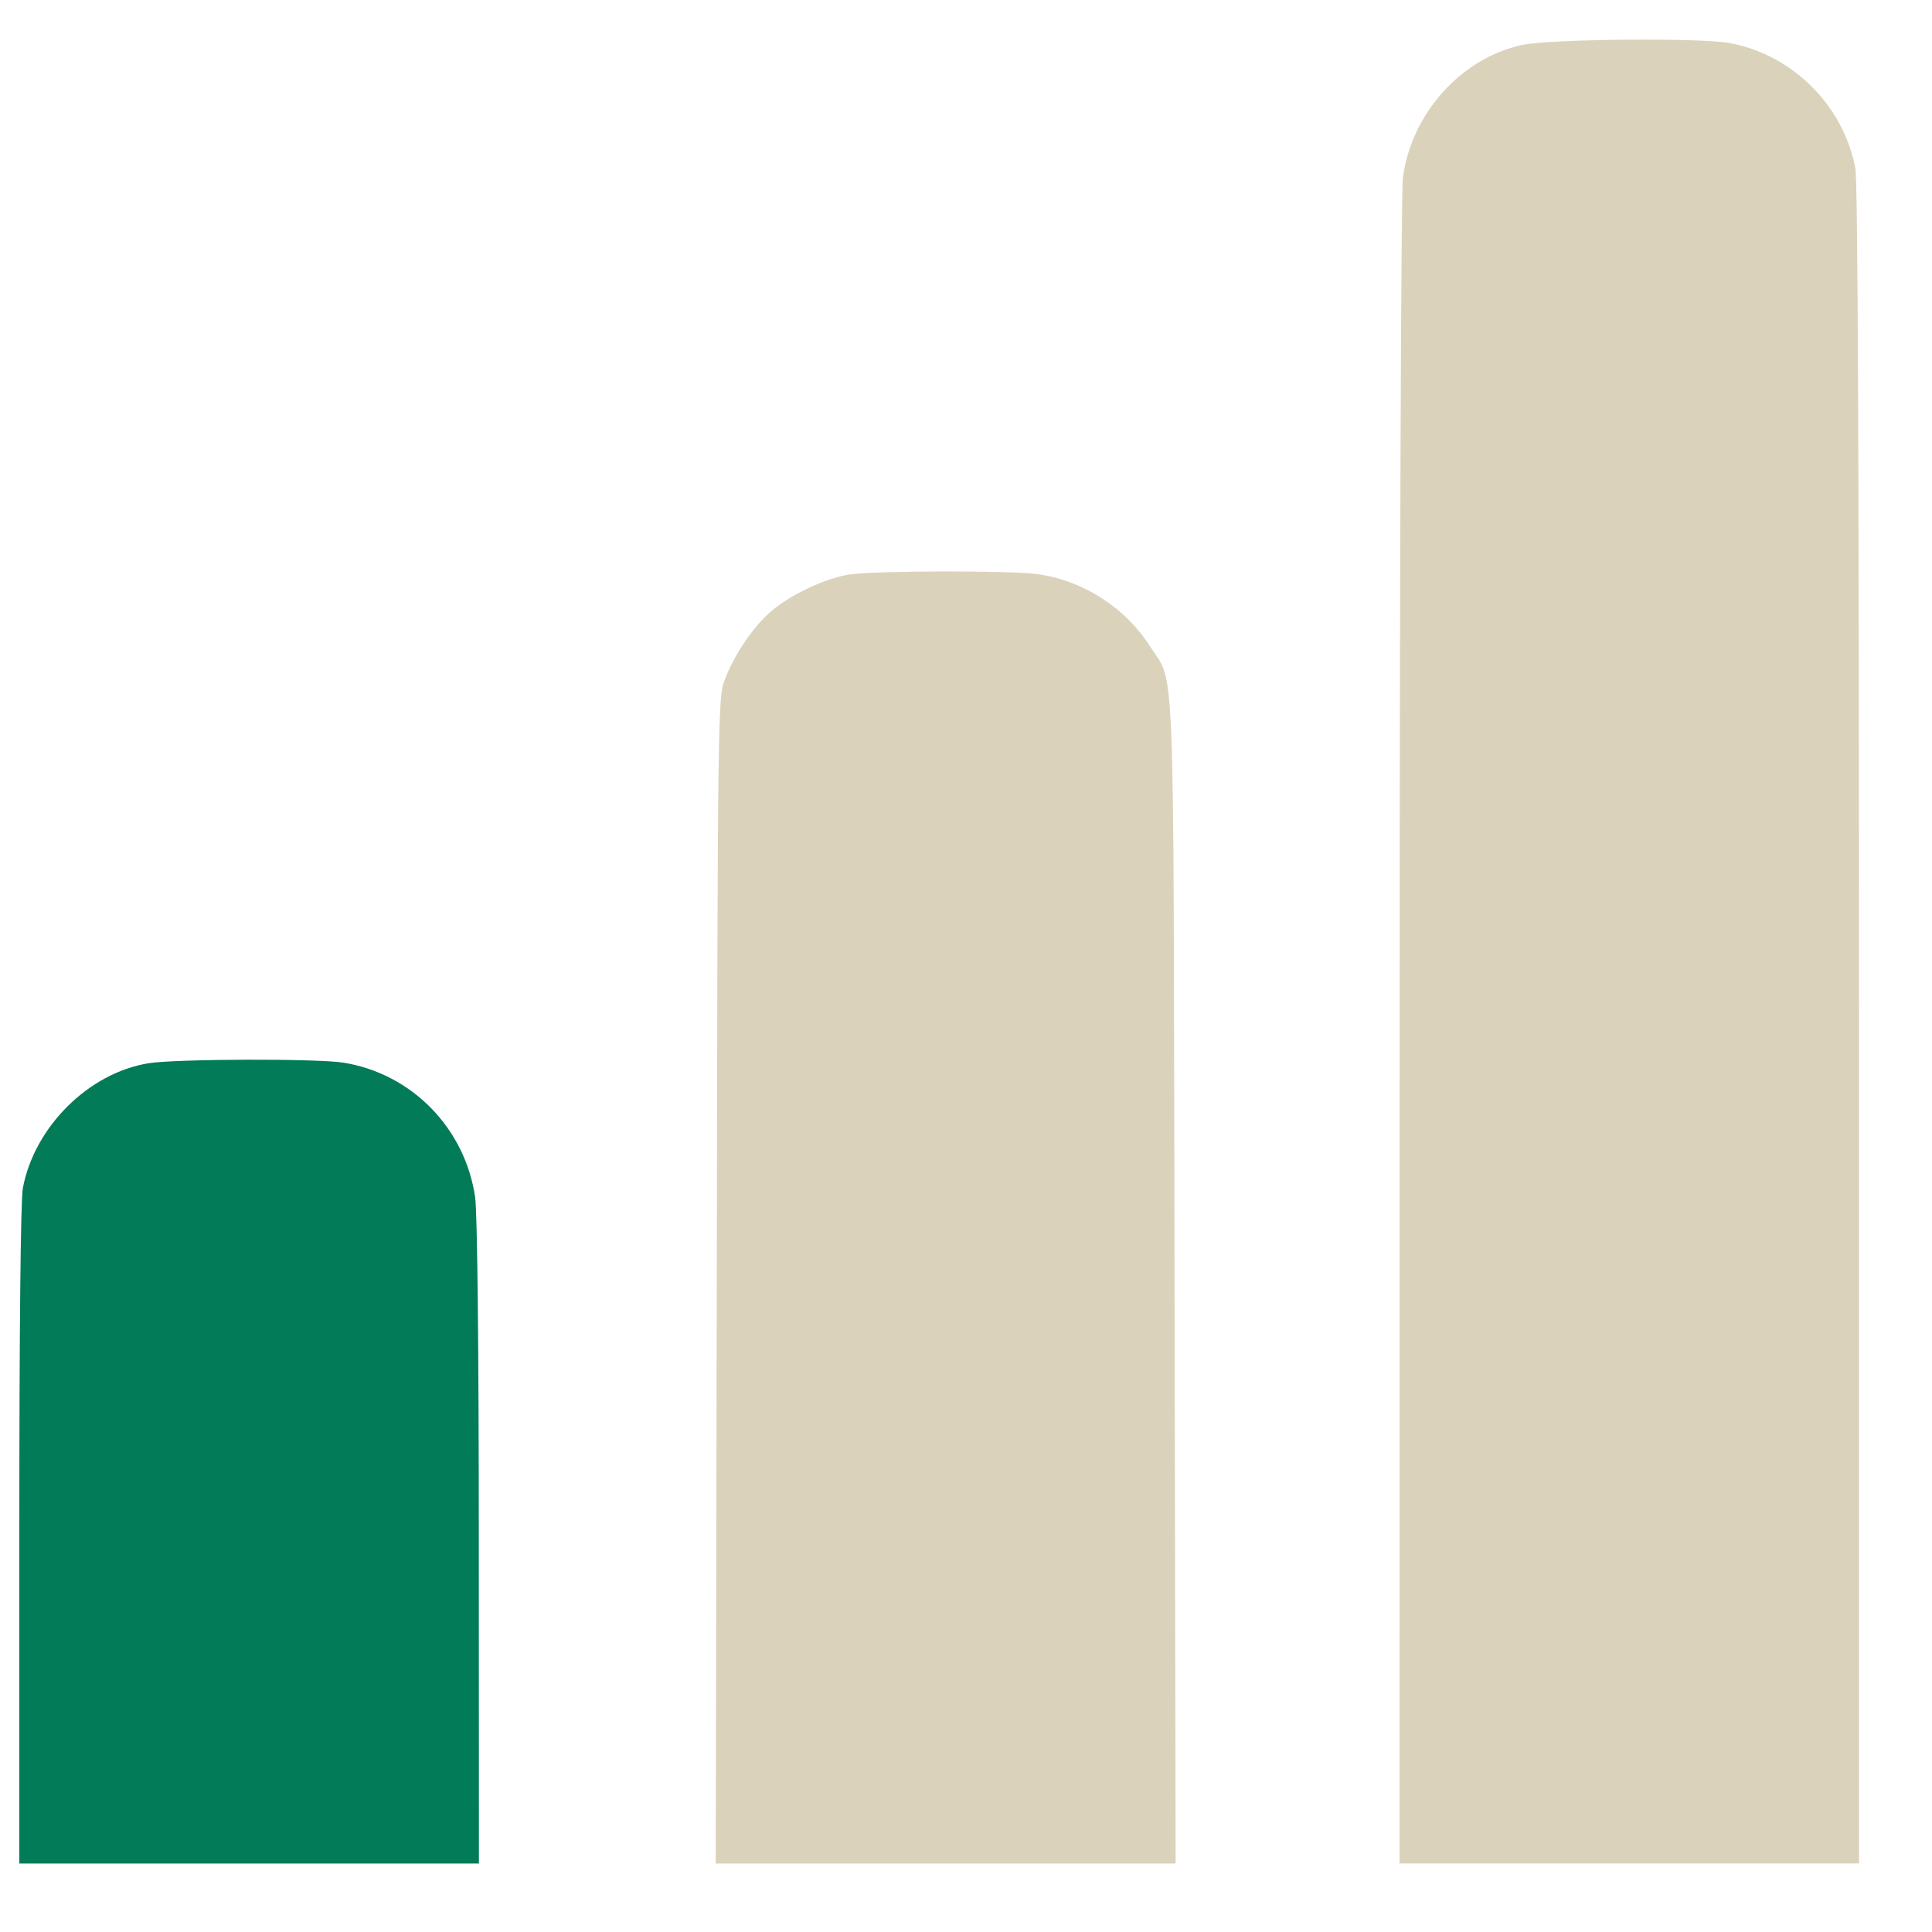
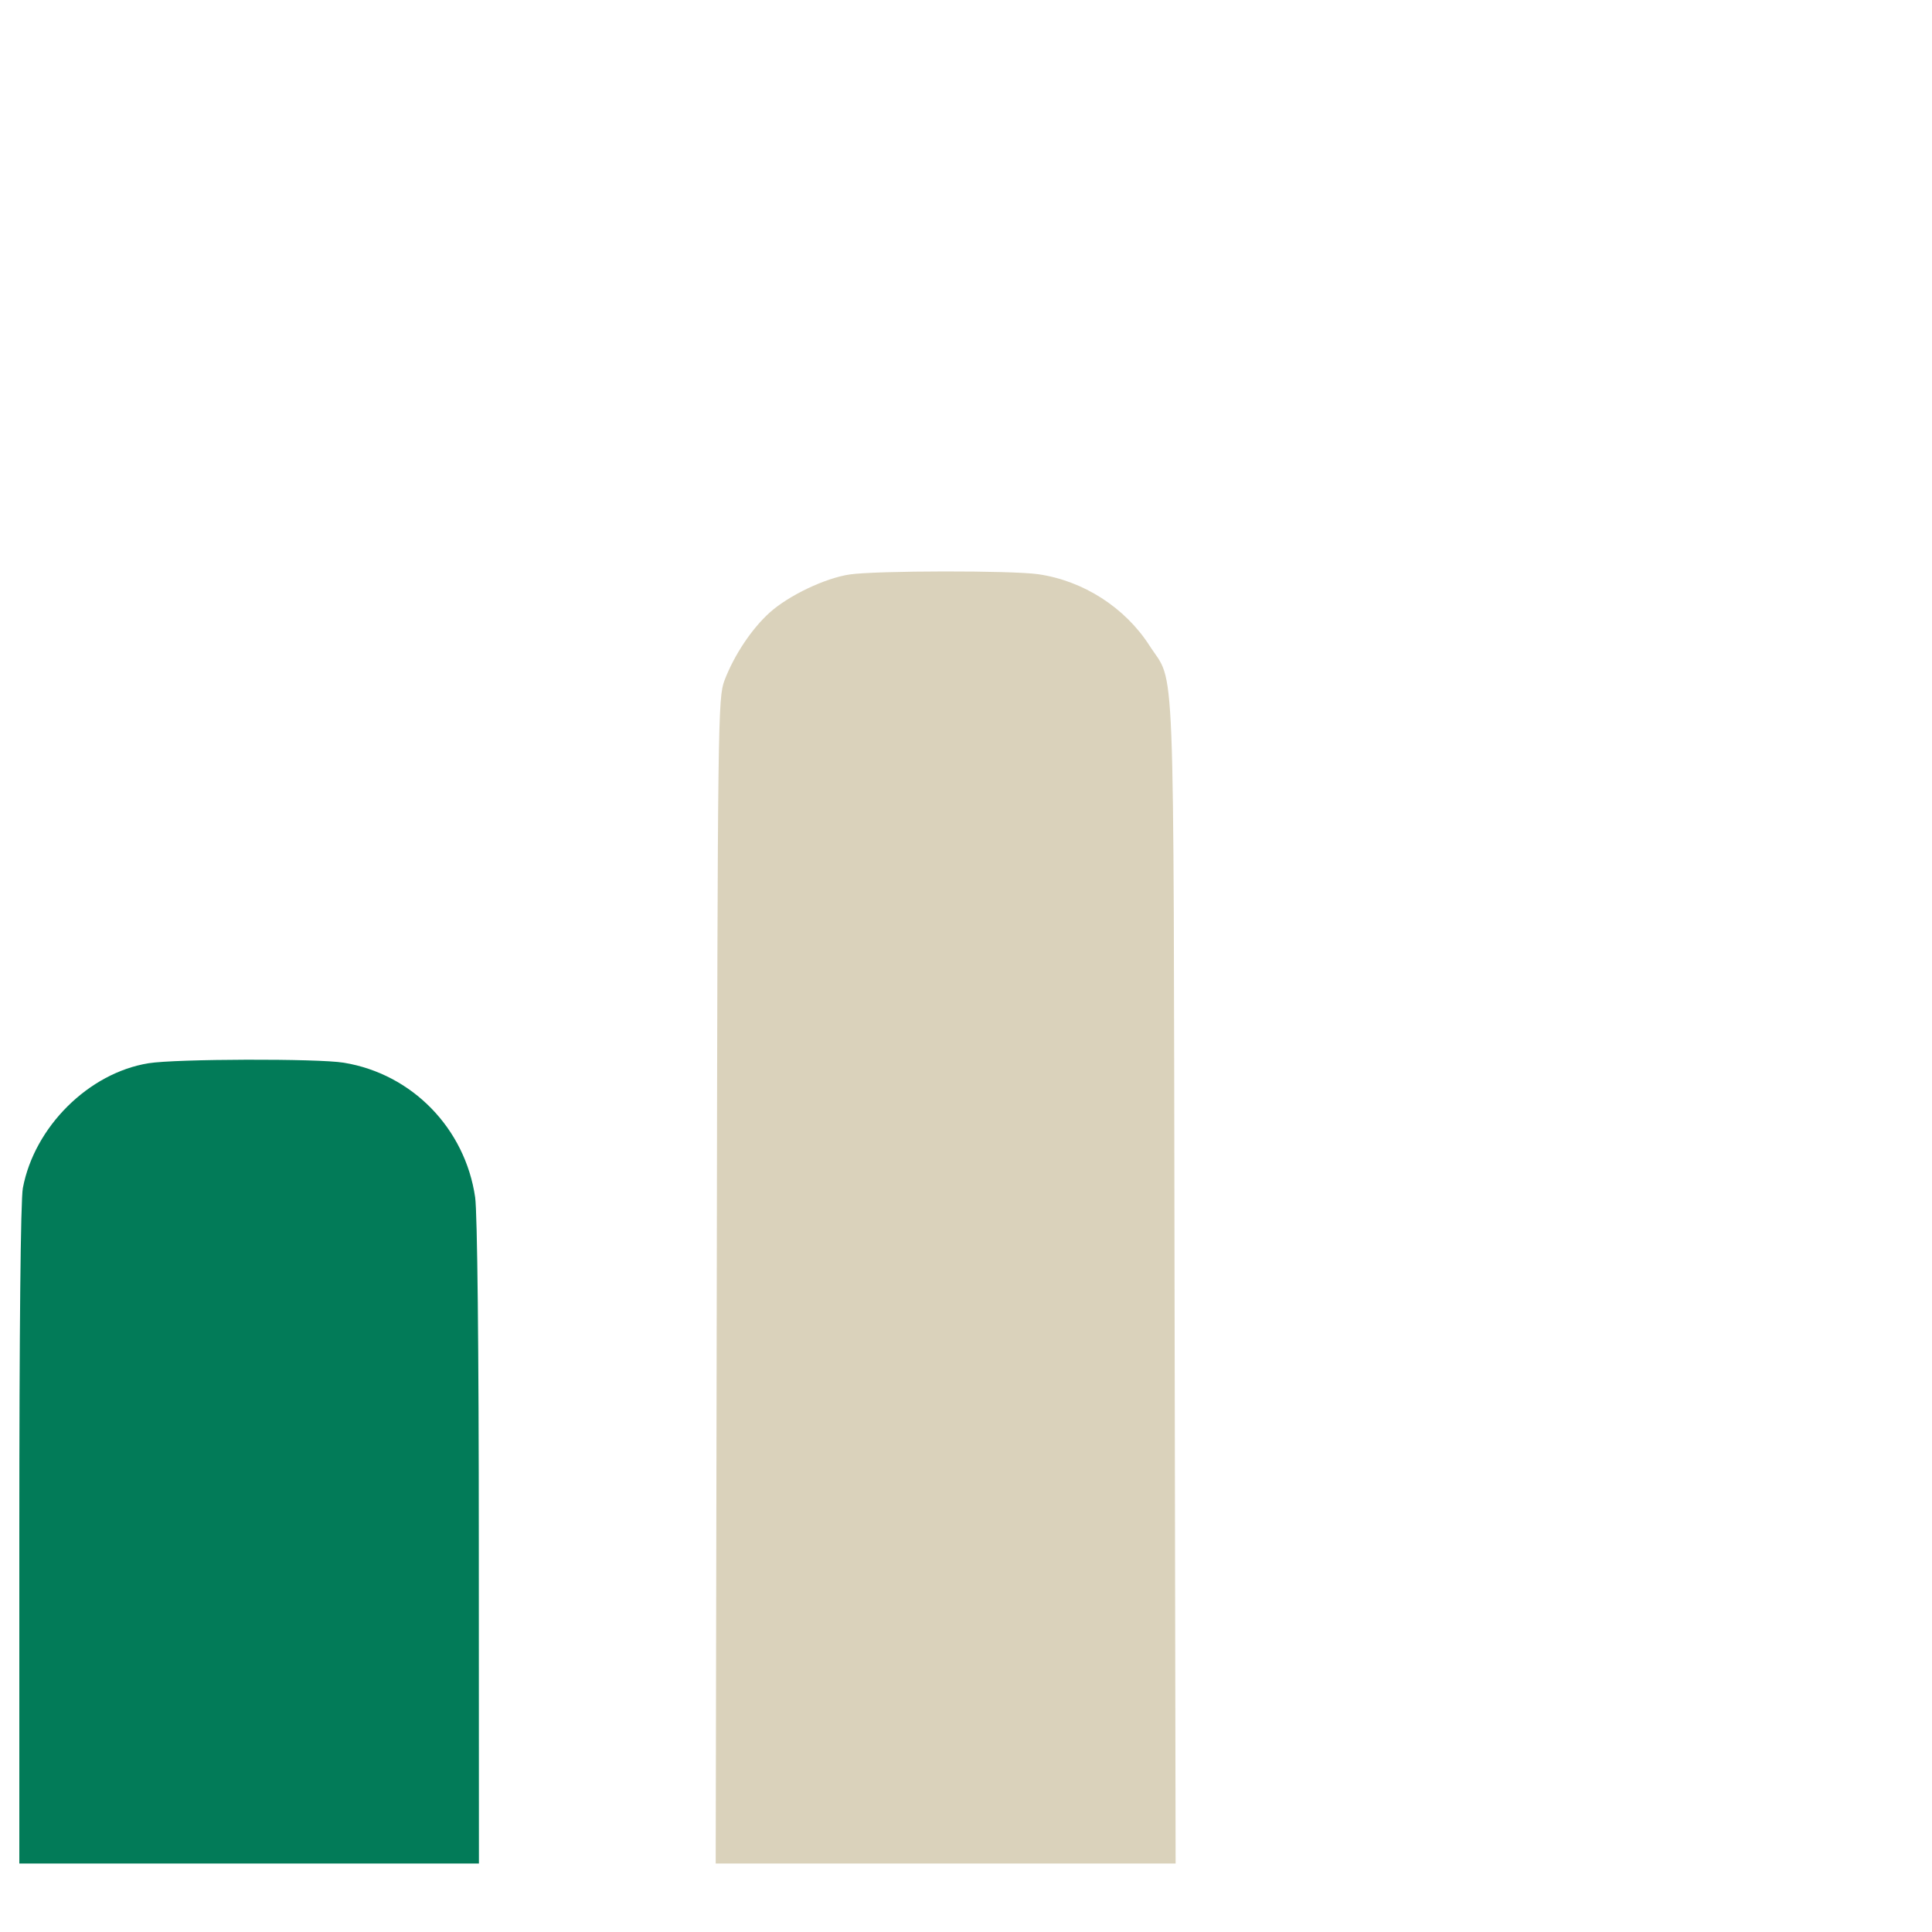
<svg xmlns="http://www.w3.org/2000/svg" width="18" height="18" viewBox="0 0 18 18" fill="none">
  <path fill-rule="evenodd" clip-rule="evenodd" d="M1.384 9.906C0.826 9.996 0.32 10.499 0.213 11.069C0.192 11.181 0.18 12.399 0.18 14.305V17.362H2.321H4.462L4.461 14.376C4.461 12.552 4.447 11.299 4.427 11.156C4.334 10.513 3.839 10.005 3.203 9.901C2.962 9.861 1.637 9.865 1.384 9.906Z" fill="#027B58" />
  <path fill-rule="evenodd" clip-rule="evenodd" d="M7.917 5.352C7.688 5.386 7.349 5.547 7.17 5.708C7.003 5.859 6.84 6.103 6.75 6.339C6.689 6.501 6.686 6.687 6.678 11.934L6.668 17.362H8.811H10.953L10.943 11.934C10.932 5.903 10.952 6.394 10.709 6.014C10.481 5.66 10.094 5.411 9.674 5.35C9.425 5.314 8.168 5.316 7.917 5.352Z" fill="#DAD2BB" />
-   <path fill-rule="evenodd" clip-rule="evenodd" d="M14.181 0.419C13.611 0.542 13.148 1.06 13.07 1.659C13.054 1.787 13.04 5.316 13.04 9.625L13.039 17.361H15.18H17.32V9.555C17.32 4.385 17.309 1.687 17.286 1.568C17.176 0.985 16.703 0.512 16.12 0.402C15.85 0.35 14.439 0.363 14.181 0.419Z" fill="#DAD2BB" />
</svg>